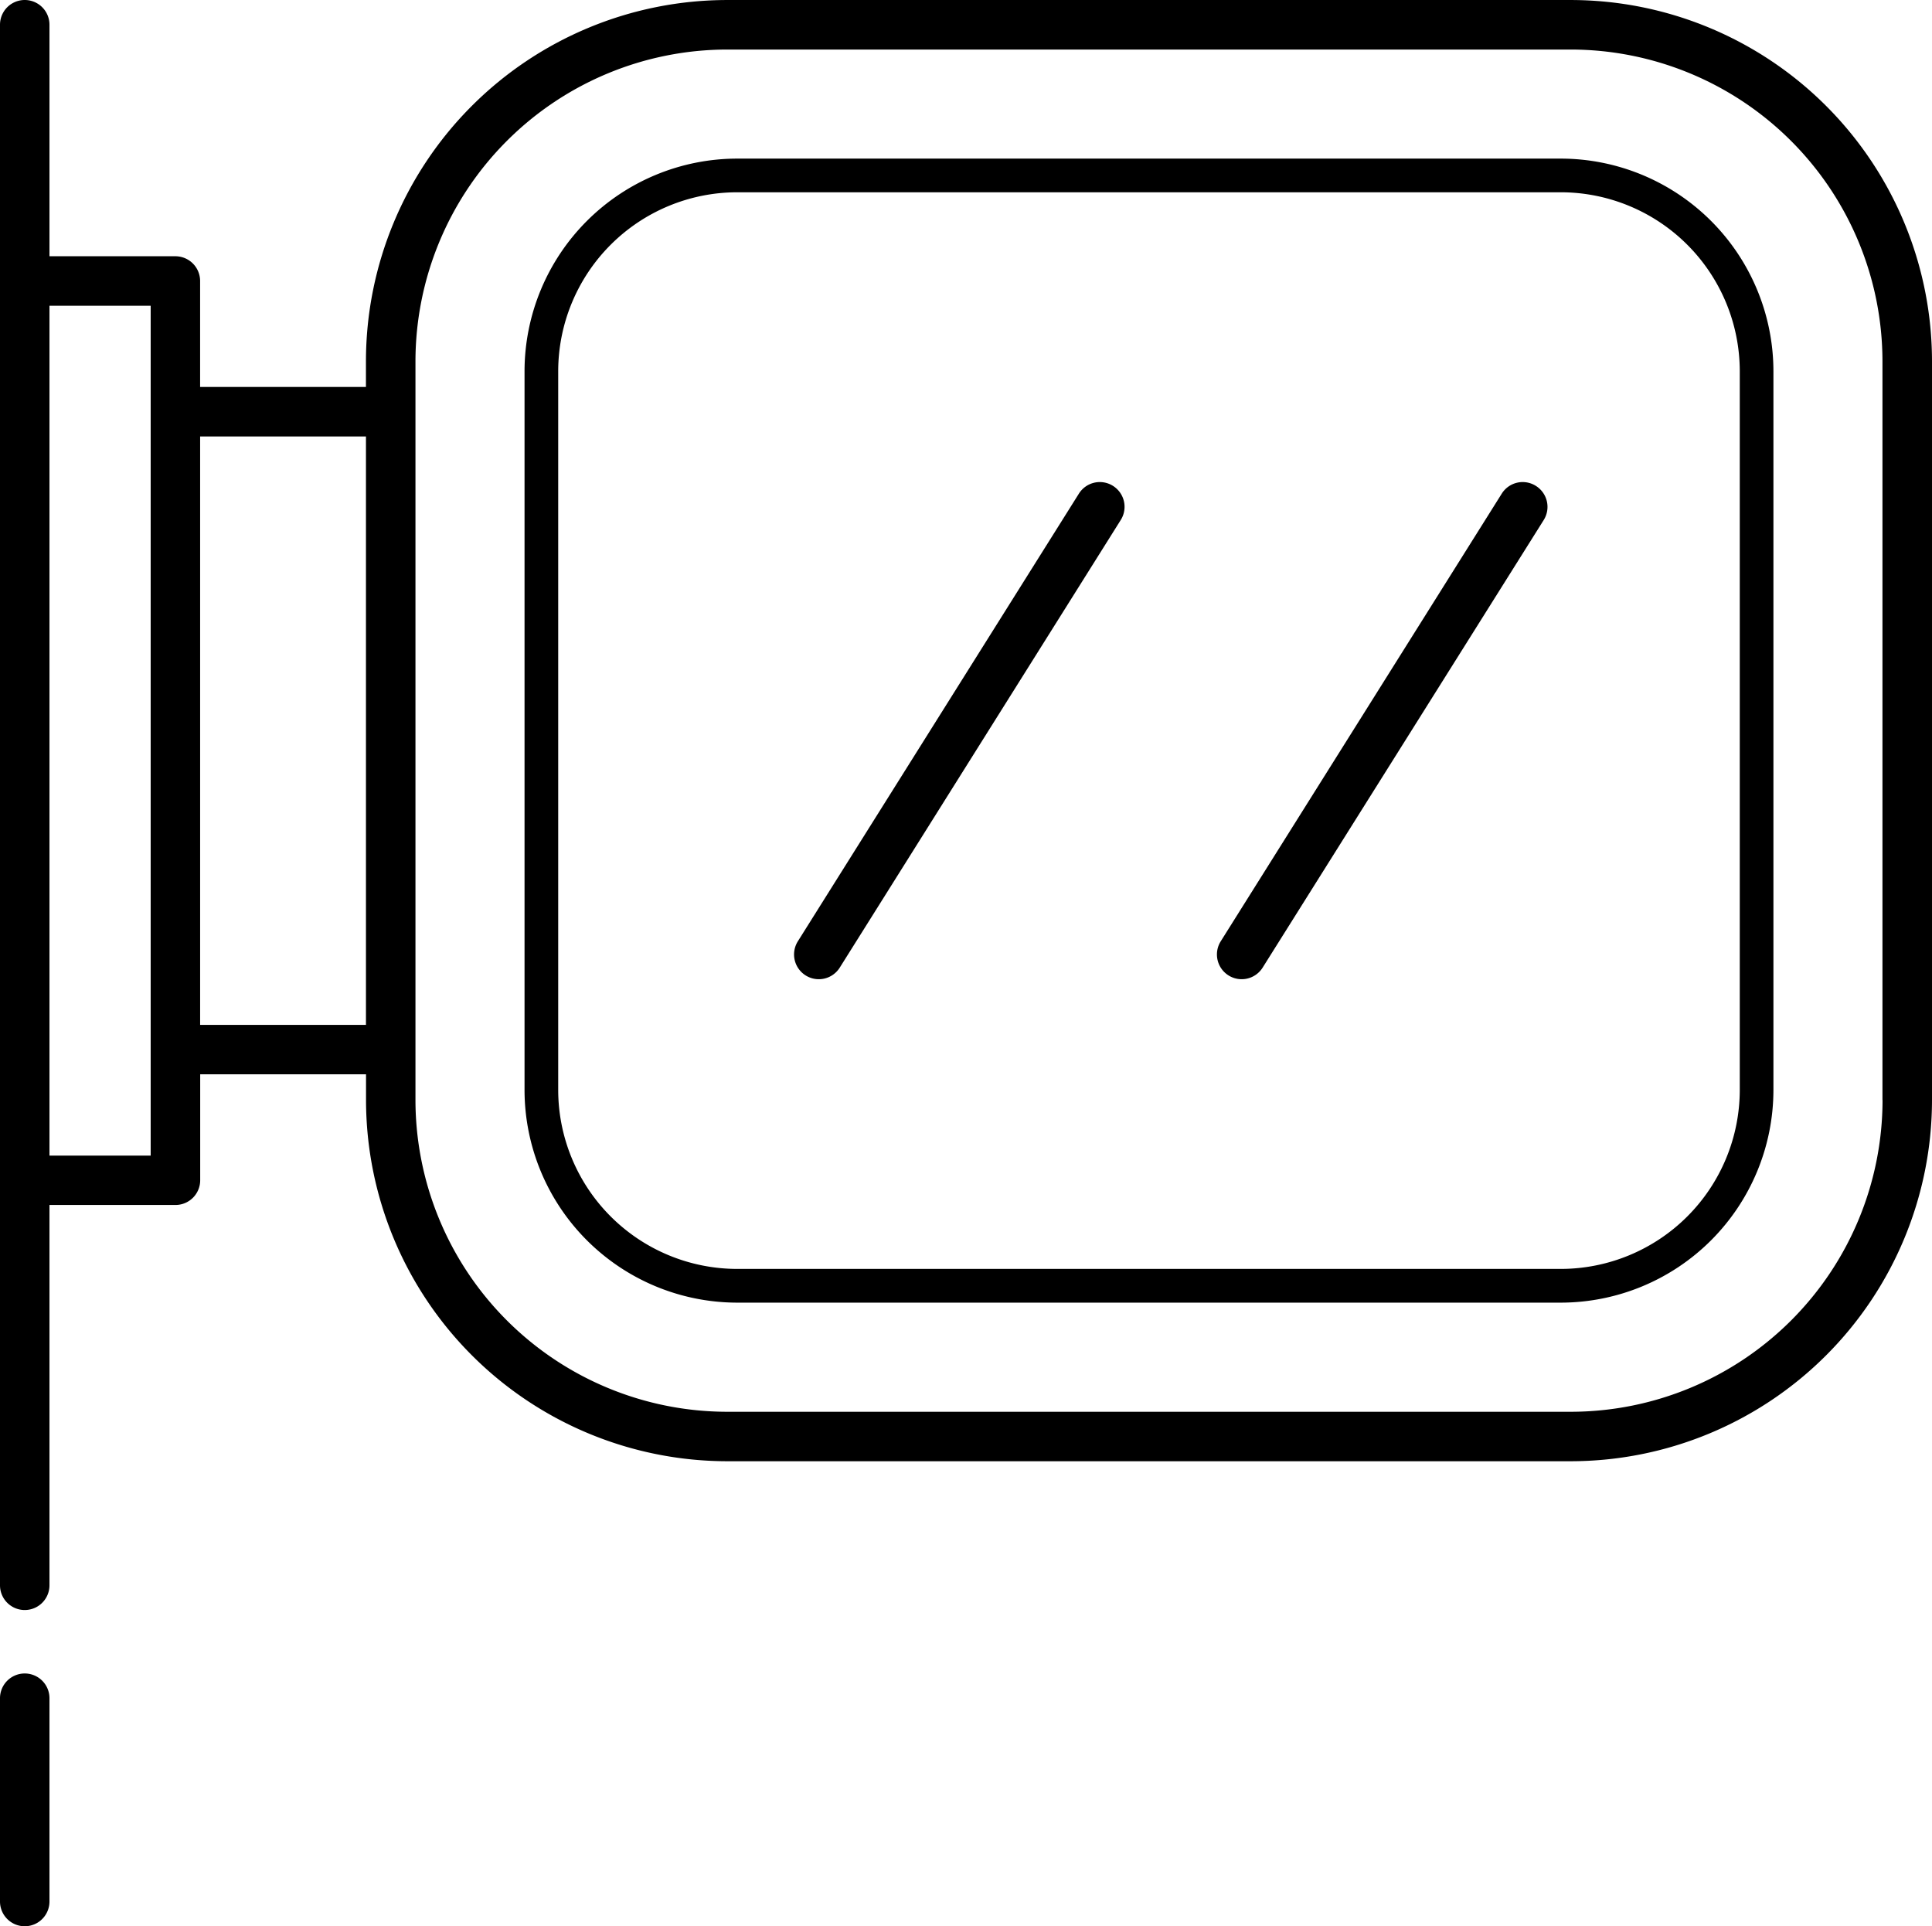
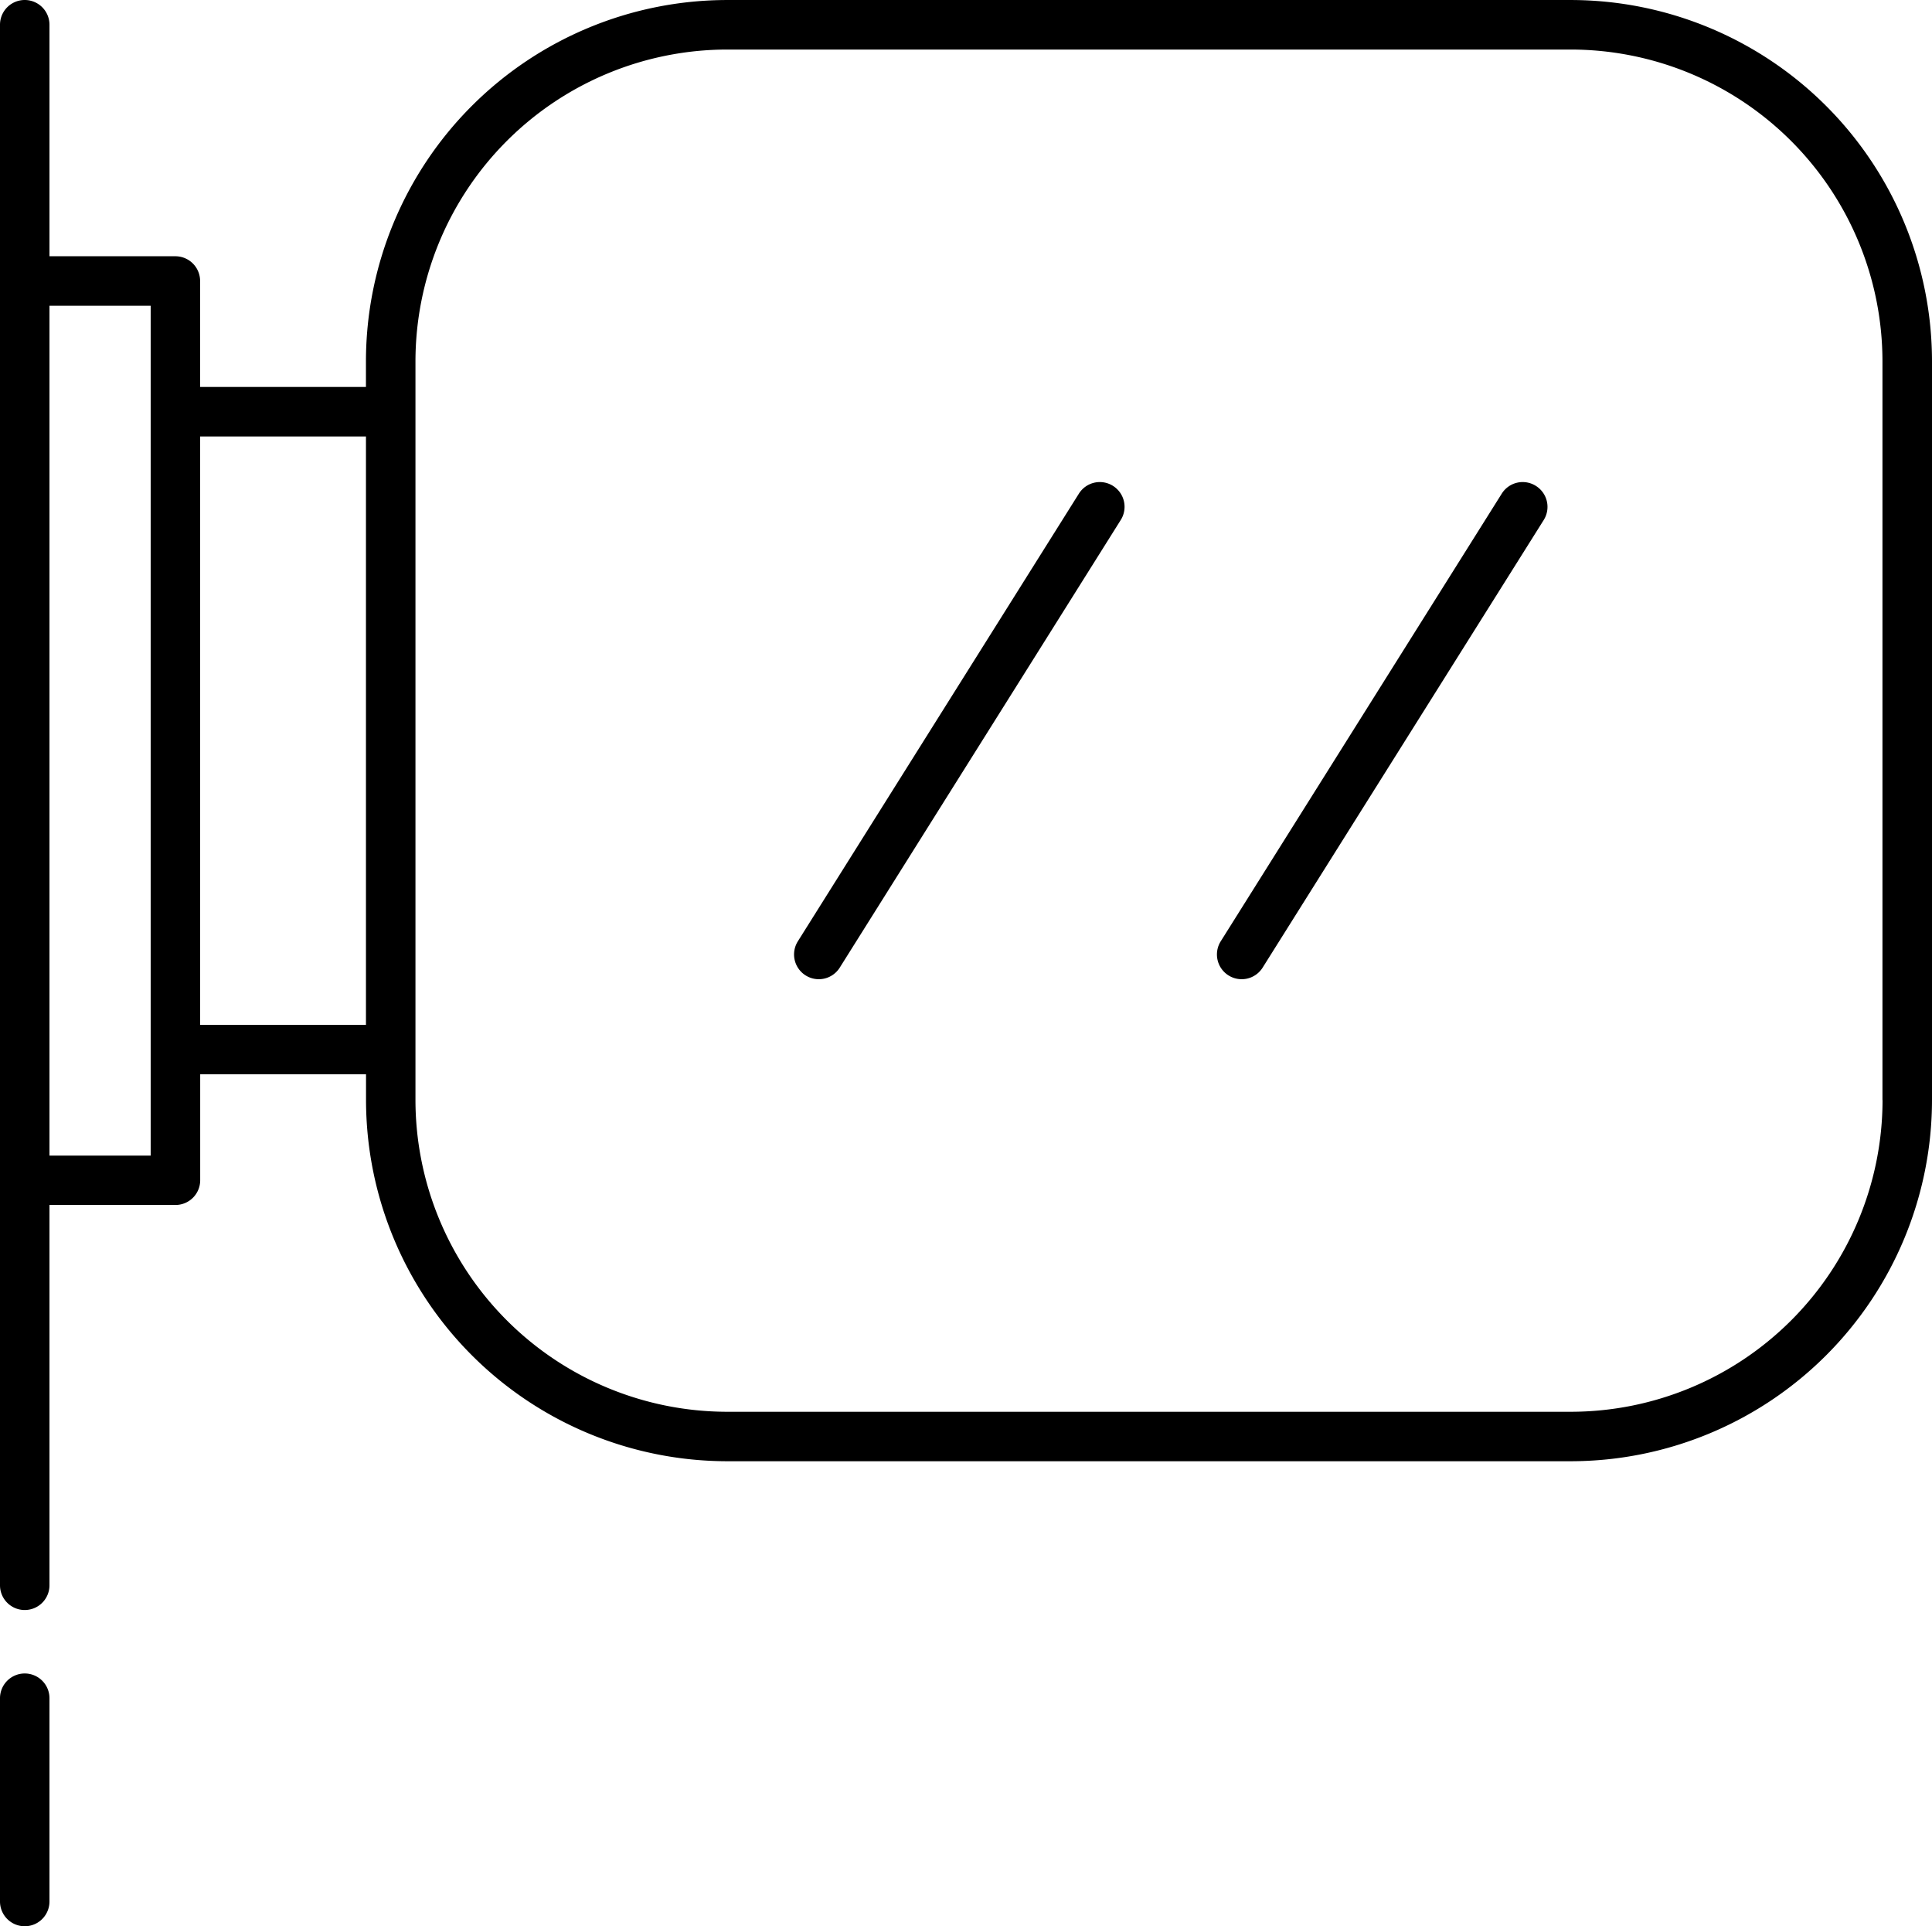
<svg xmlns="http://www.w3.org/2000/svg" id="enseignes" width="110.991" height="110.65" viewBox="0 0 110.991 110.65">
  <path id="Tracé_101" data-name="Tracé 101" d="M90.766.521H42.288A20.768,20.768,0,0,0,21.543,21.266v1.482H12.016V16.661A1.421,1.421,0,0,0,10.6,15.24H3.362V1.941a1.421,1.421,0,0,0-2.842,0V91.584a1.421,1.421,0,0,0,2.842,0V69.738H10.6a1.421,1.421,0,0,0,1.421-1.421V62.231h9.527v1.482A20.768,20.768,0,0,0,42.289,84.458H90.766a20.768,20.768,0,0,0,20.745-20.745V21.266A20.768,20.768,0,0,0,90.766.521ZM9.175,66.9H3.362V18.082H9.176V66.9Zm2.842-7.507v-33.8h9.527v33.8Zm96.653,4.324a17.923,17.923,0,0,1-17.9,17.9H42.288a17.923,17.923,0,0,1-17.9-17.9V21.266a17.923,17.923,0,0,1,17.9-17.9H90.765a17.923,17.923,0,0,1,17.9,17.9V63.713Z" transform="translate(-0.52 -0.52)" fill="#000" />
  <path id="Tracé_102" data-name="Tracé 102" d="M1.941,85.09A1.421,1.421,0,0,0,.52,86.511V98.189a1.421,1.421,0,1,0,2.842,0V86.511A1.421,1.421,0,0,0,1.941,85.09Z" transform="translate(-0.52 11.04)" fill="#000" />
  <path id="Tracé_103" data-name="Tracé 103" d="M58.973,25.1a1.418,1.418,0,0,0-1.959.448L40.869,51.262a1.421,1.421,0,0,0,2.408,1.511L59.421,27.058A1.42,1.42,0,0,0,58.973,25.1Z" transform="translate(4.966 2.81)" fill="#000" />
  <path id="Tracé_104" data-name="Tracé 104" d="M80.345,25.1a1.418,1.418,0,0,0-1.959.448L62.242,51.262a1.421,1.421,0,0,0,2.408,1.511L80.8,27.058A1.422,1.422,0,0,0,80.345,25.1Z" transform="translate(7.887 2.81)" fill="#000" />
-   <path id="Tracé_105" data-name="Tracé 105" d="M86.564,8.535H39.244A12.228,12.228,0,0,0,27.03,20.748v41.29A12.228,12.228,0,0,0,39.244,74.252h47.32A12.227,12.227,0,0,0,98.777,62.038V20.749A12.227,12.227,0,0,0,86.564,8.535Zm10.28,53.5a10.292,10.292,0,0,1-10.28,10.28H39.244a10.292,10.292,0,0,1-10.28-10.28V20.749a10.292,10.292,0,0,1,10.28-10.28h47.32a10.292,10.292,0,0,1,10.28,10.28Z" transform="translate(3.104 0.576)" fill="#000" />
</svg>